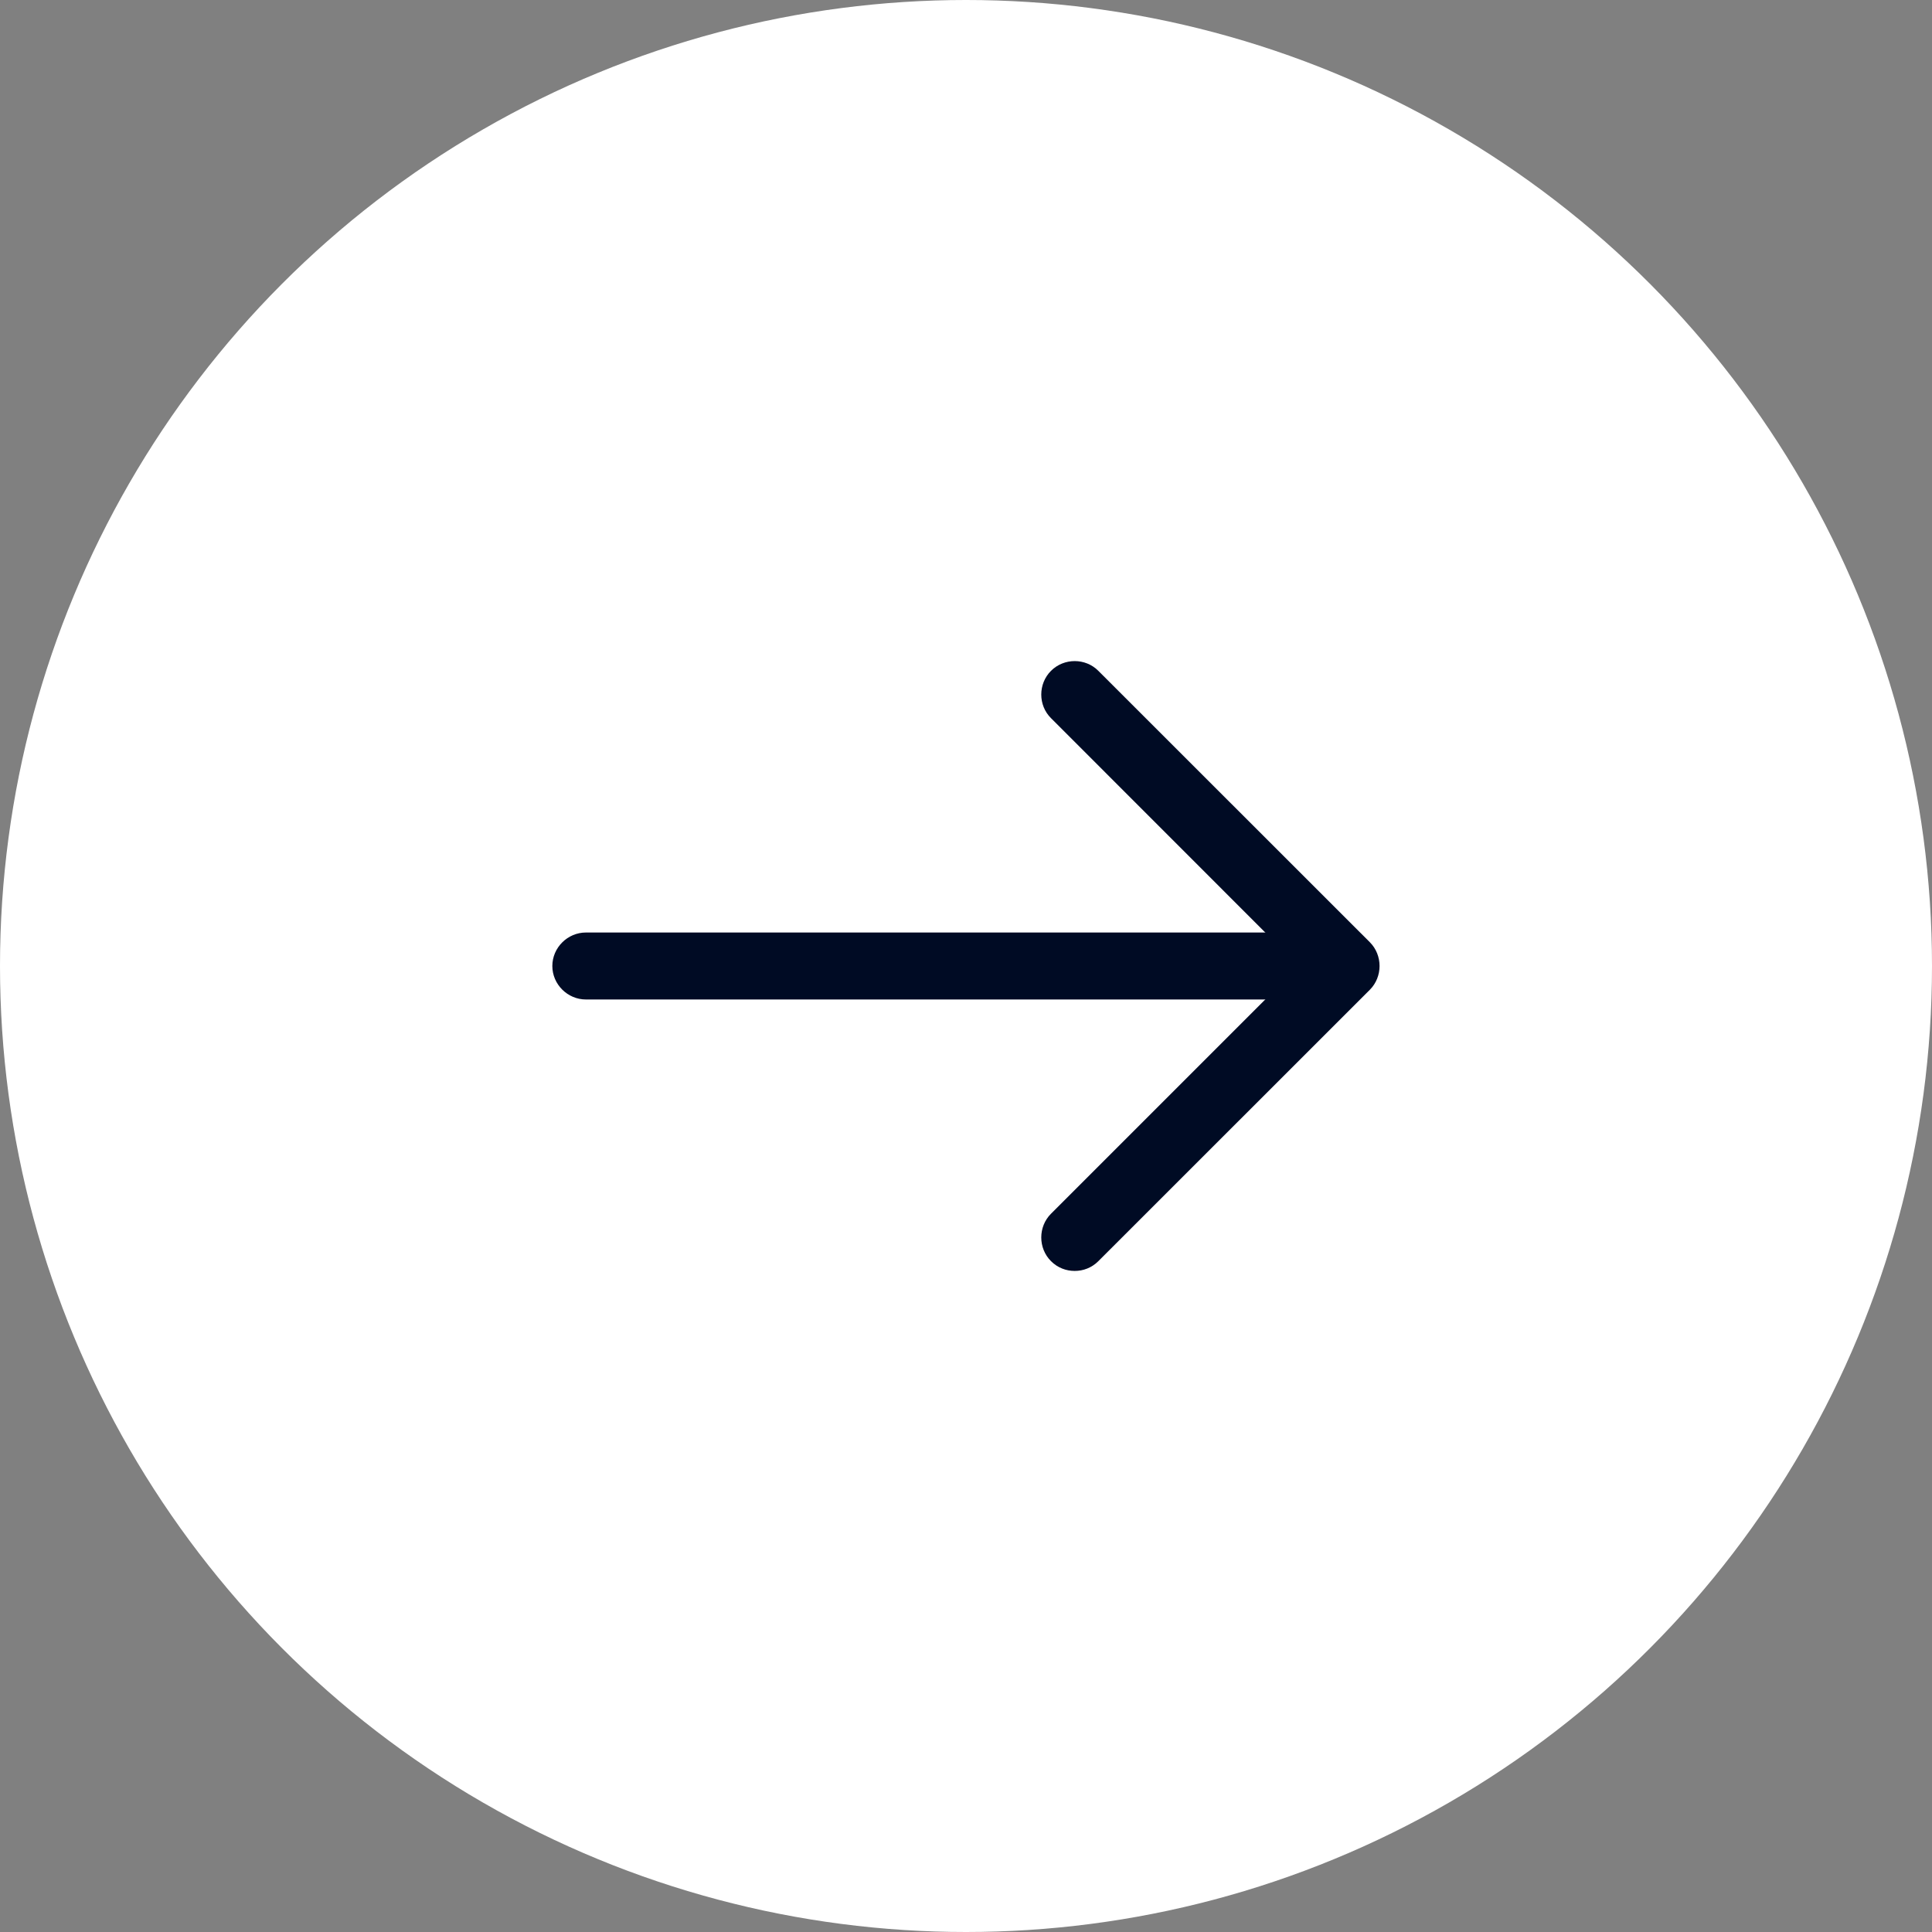
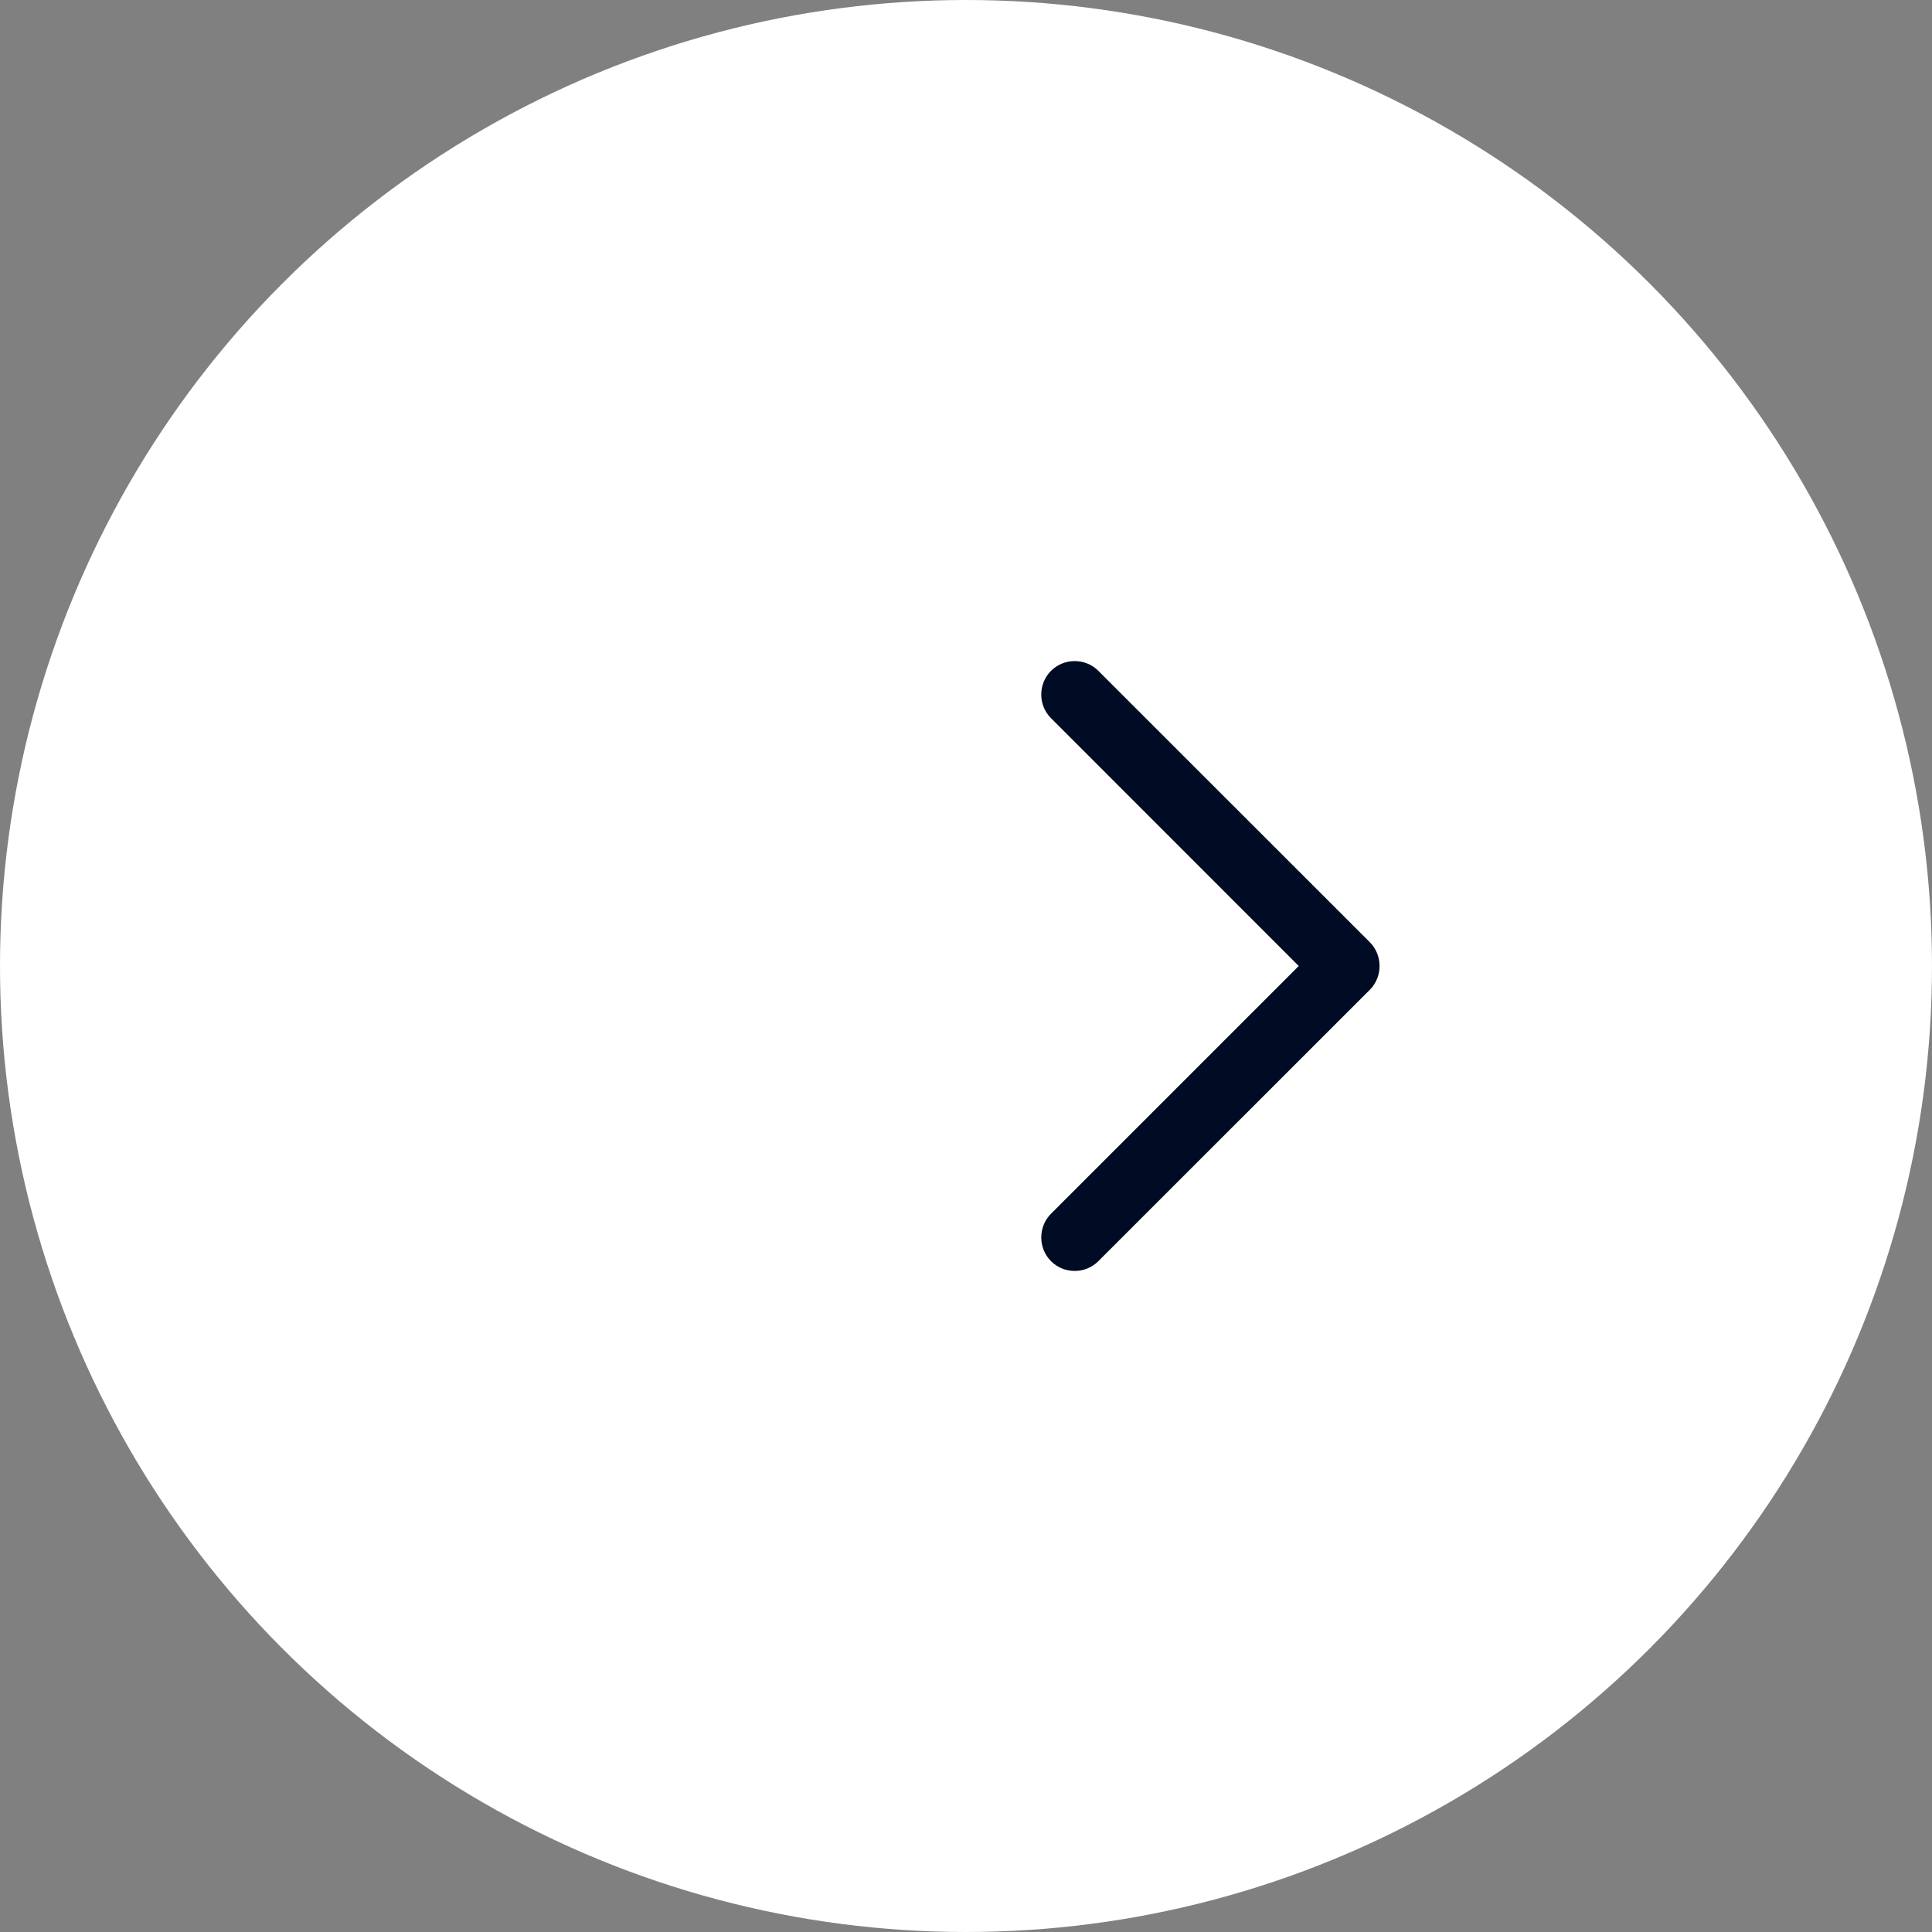
<svg xmlns="http://www.w3.org/2000/svg" width="18" height="18" viewBox="0 0 18 18" fill="none">
  <rect x="0" y="0" width="18" height="18" fill="#808080" stroke="none" />
  <circle cx="9" cy="9" r="9" fill="white" />
-   <path d="M10.013 11.841C9.933 11.841 9.854 11.812 9.792 11.75C9.671 11.629 9.671 11.429 9.792 11.308L12.1 9L9.792 6.691C9.671 6.571 9.671 6.371 9.792 6.25C9.913 6.129 10.113 6.129 10.233 6.25L12.763 8.779C12.883 8.9 12.883 9.1 12.763 9.221L10.233 11.75C10.171 11.812 10.092 11.841 10.013 11.841Z" fill="#000B24" />
-   <path d="M12.472 9.312H5.459C5.288 9.312 5.146 9.171 5.146 9C5.146 8.829 5.288 8.688 5.459 8.688H12.472C12.642 8.688 12.784 8.829 12.784 9C12.784 9.171 12.642 9.312 12.472 9.312Z" fill="#000B24" />
+   <path d="M10.013 11.841C9.933 11.841 9.854 11.812 9.792 11.75C9.671 11.629 9.671 11.429 9.792 11.308L12.1 9L9.792 6.691C9.671 6.571 9.671 6.371 9.792 6.25C9.913 6.129 10.113 6.129 10.233 6.25L12.763 8.779C12.883 8.9 12.883 9.1 12.763 9.221L10.233 11.75C10.171 11.812 10.092 11.841 10.013 11.841" fill="#000B24" />
</svg>